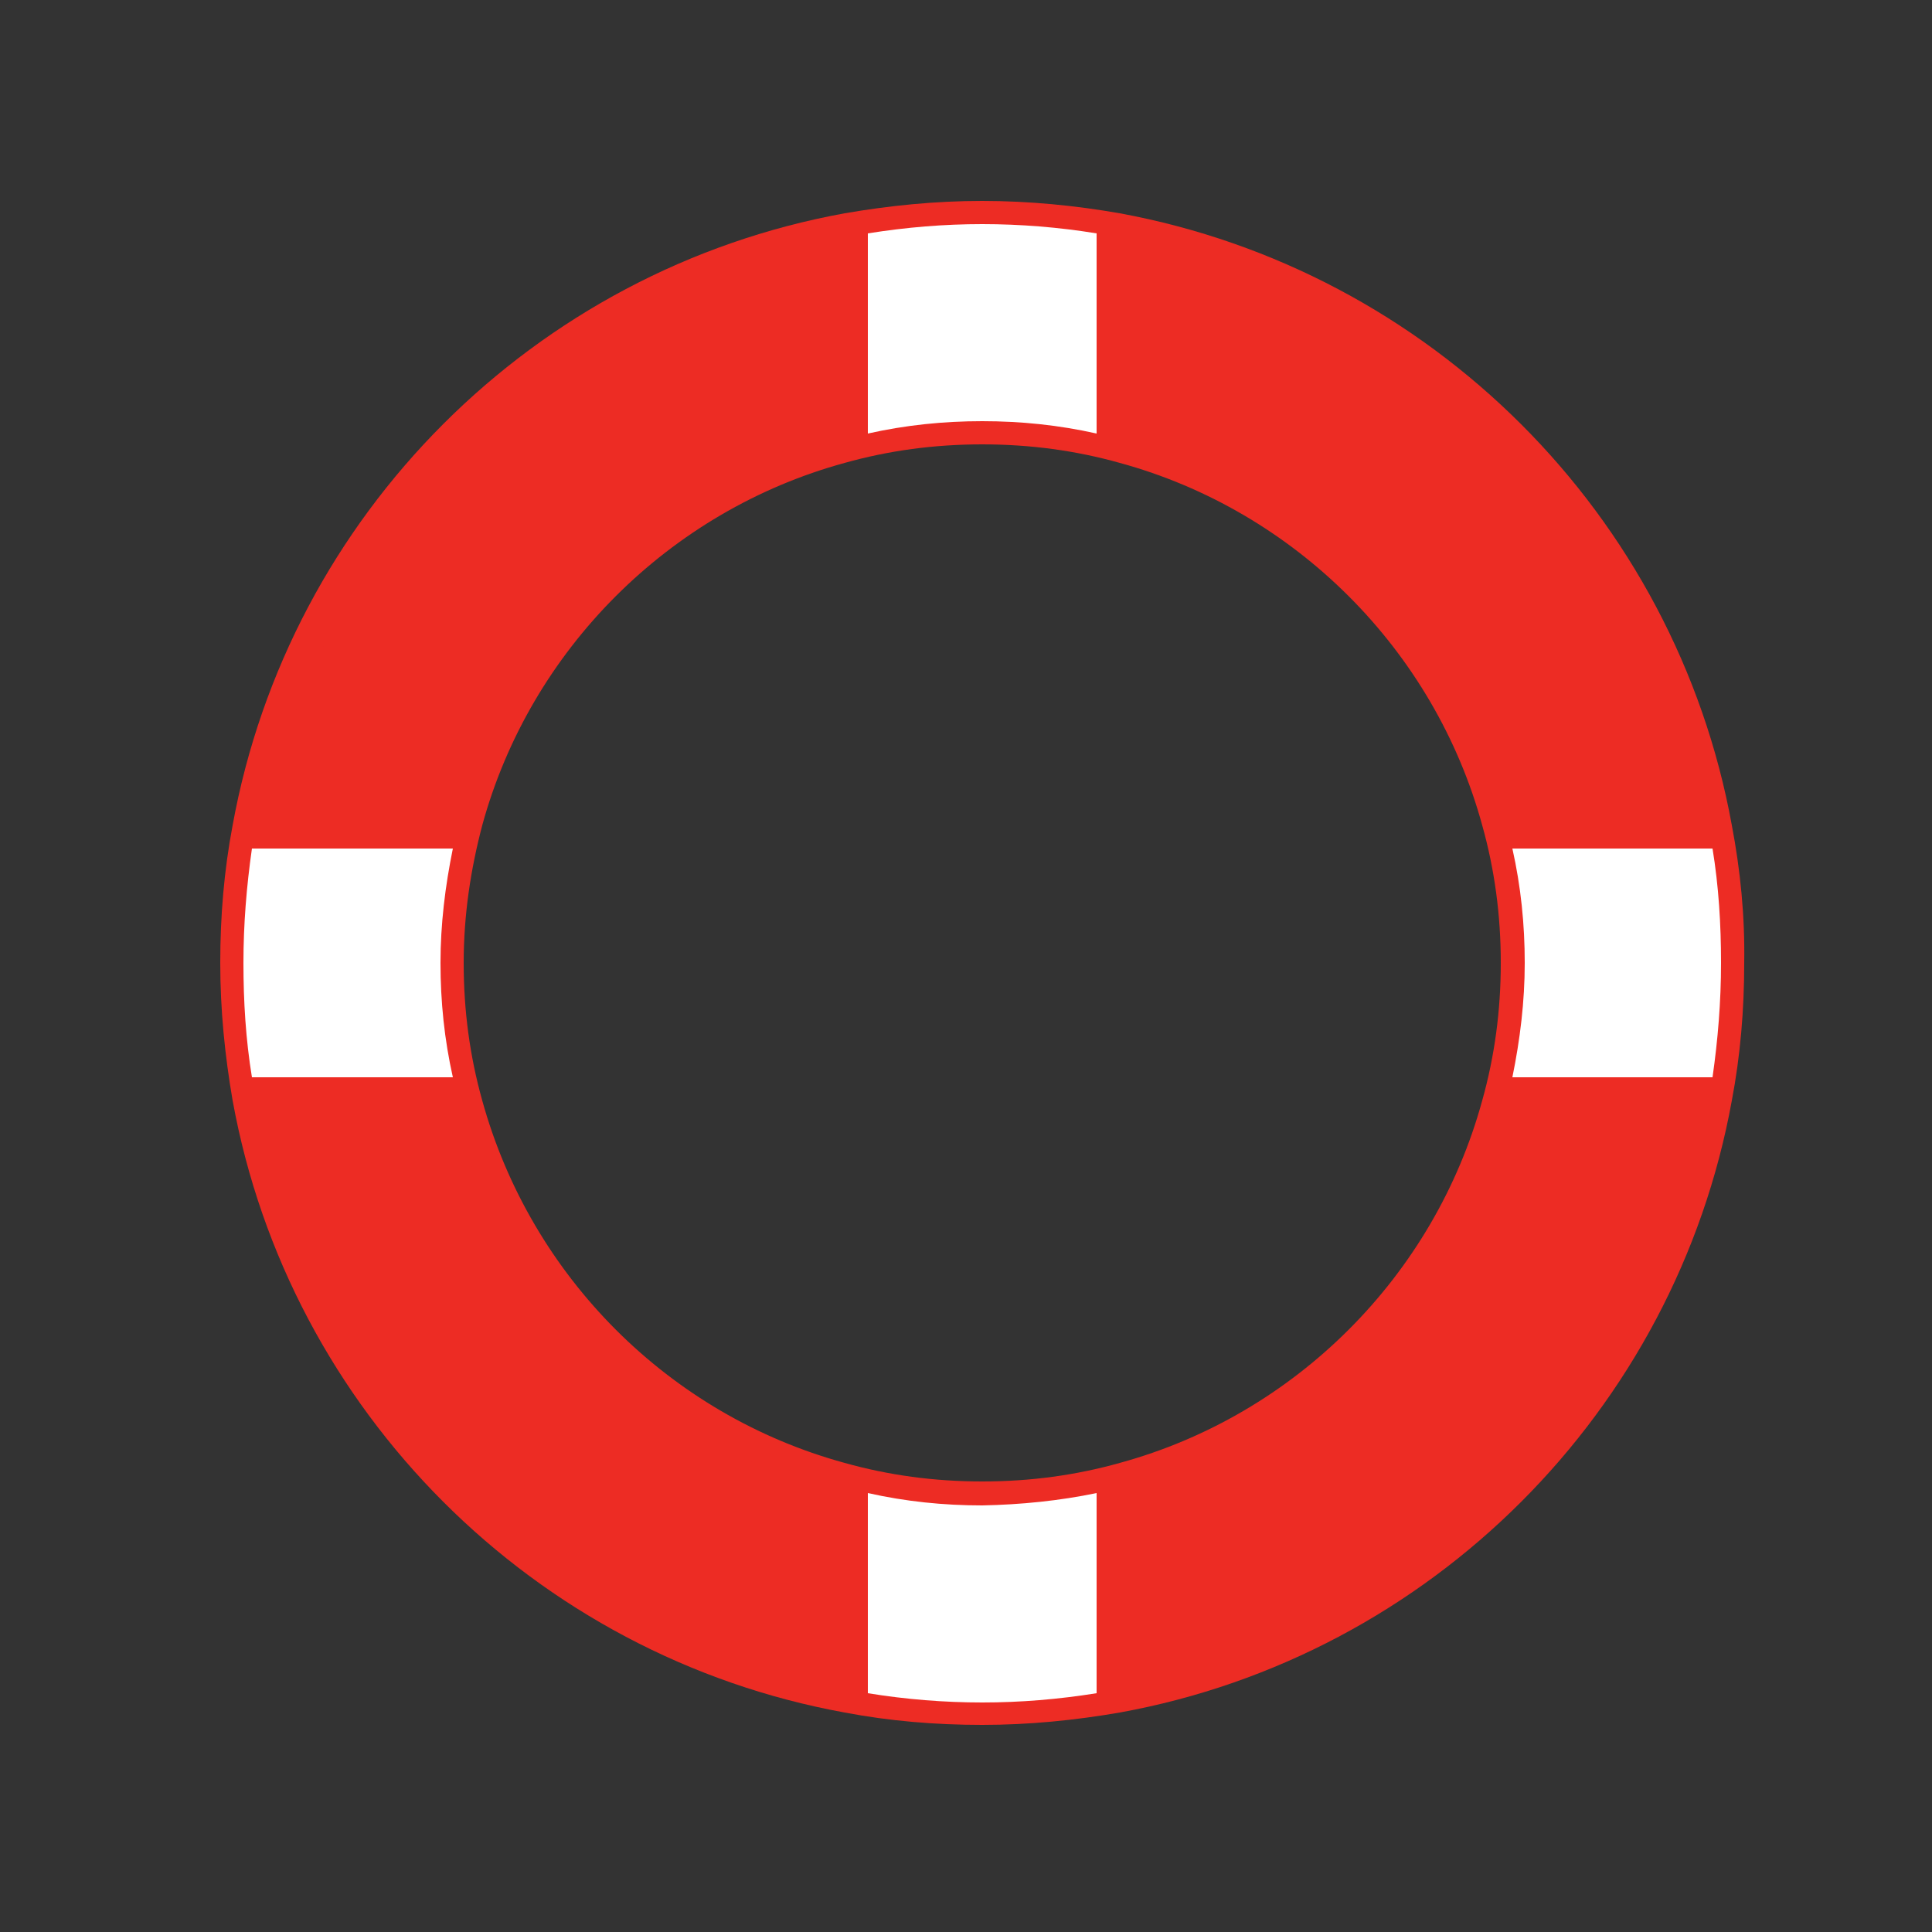
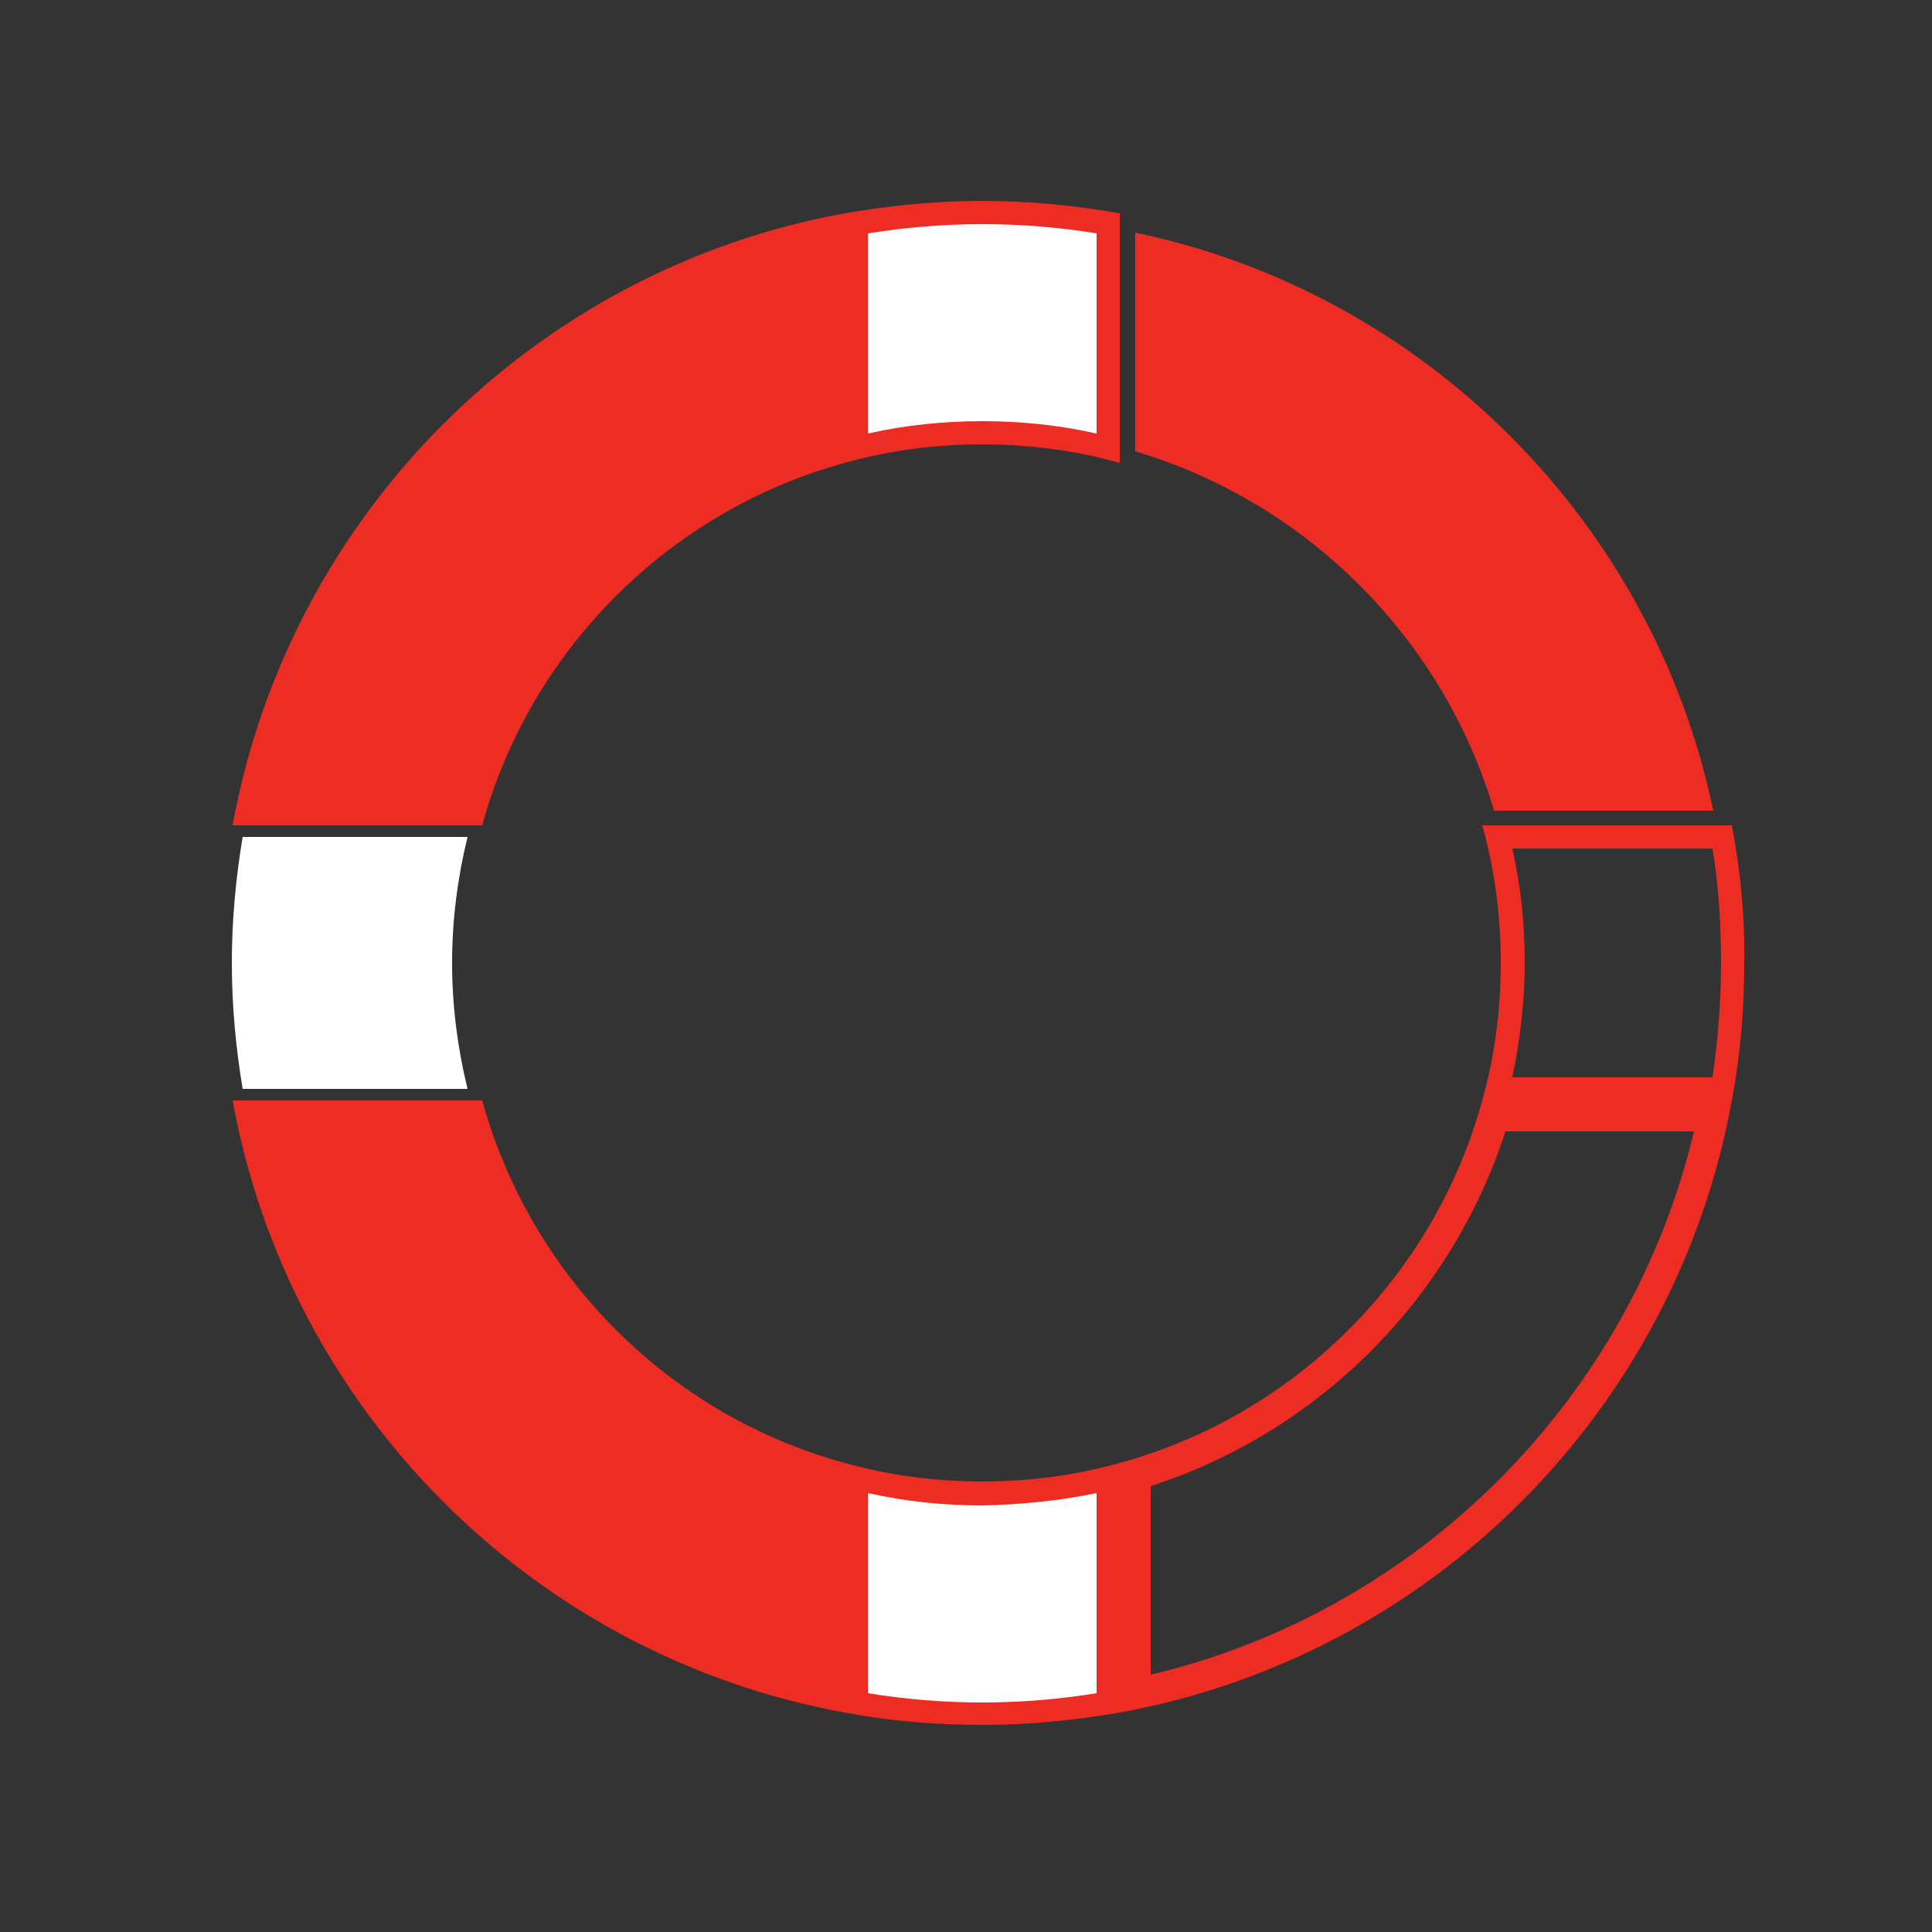
<svg xmlns="http://www.w3.org/2000/svg" version="1.1" x="0px" y="0px" viewBox="0 0 250 250" style="enable-background:new 0 0 250 250;" xml:space="preserve">
  <rect x="0" y="0" width="250" height="250" fill="#333333" stroke="none" />
  <style type="text/css">
	.st0{fill:#ED2C24;}
	.st1{fill:#FFFFFF;}
	.st2{display:none;}
	.st3{display:inline;fill:#ED2C24;}
</style>
  <g id="Layer_1">
    <g>
      <path class="st0" d="M107.3,219.2c-37.4-7.8-67-37.4-74.8-74.8h28.4c6.6,22.2,24.2,39.8,46.4,46.4V219.2z" />
      <path class="st0" d="M59.4,146.4c7,21.7,24.2,38.9,45.9,45.9v24.4c-34.6-8.2-62.1-35.6-70.3-70.3H59.4 M62.4,142.4H30.1    c7.3,40.2,39,71.9,79.2,79.2v-32.3C86.6,183.1,68.7,165.2,62.4,142.4L62.4,142.4z" />
    </g>
    <g>
      <path class="st0" d="M32.5,104.8c7.8-37.3,37.4-67,74.8-74.8v28.3C85.1,65,67.5,82.6,60.9,104.8H32.5z" />
      <path class="st0" d="M105.3,32.6v24.4c-21.7,7-38.9,24.2-45.9,45.9H35C43.2,68.2,70.7,40.7,105.3,32.6 M109.3,27.6    c-40.2,7.3-71.9,39-79.2,79.2h32.3c6.2-22.7,24.2-40.7,46.9-46.9V27.6L109.3,27.6z" />
    </g>
    <g>
      <path class="st1" d="M31.4,140.9c-0.9-5.4-1.4-10.8-1.4-16.3c0-5.5,0.5-10.9,1.4-16.3h29.1c-1.3,5.3-2,10.8-2,16.3s0.7,11,2,16.3    H31.4z" />
-       <path class="st0" d="M58.6,109.8c-1,4.9-1.6,9.8-1.6,14.8c0,5,0.5,9.9,1.6,14.8H32.6c-0.8-4.9-1.1-9.8-1.1-14.8    c0-5,0.4-9.9,1.1-14.8H58.6 M62.4,106.8H30.1c-1.1,5.8-1.6,11.7-1.6,17.8c0,6.1,0.6,12,1.6,17.8h32.3c-1.6-5.7-2.4-11.6-2.4-17.8    S60.9,112.5,62.4,106.8L62.4,106.8z" />
    </g>
    <g>
-       <path class="st0" d="M146.9,190.8c22.2-6.6,39.8-24.2,46.4-46.4h28.4c-7.8,37.3-37.4,67-74.8,74.8V190.8z" />
      <path class="st0" d="M219.2,146.4c-8.2,34.6-35.6,62.1-70.3,70.3v-24.4c21.7-7,38.9-24.2,45.9-45.9H219.2 M224.1,142.4h-32.3    c-6.2,22.7-24.2,40.7-46.9,46.9v32.3C185.1,214.3,216.8,182.6,224.1,142.4L224.1,142.4z" />
    </g>
    <g>
      <path class="st0" d="M193.3,104.8c-6.6-22.2-24.2-39.8-46.4-46.4V30.1c37.4,7.8,67,37.4,74.8,74.8H193.3z" />
-       <path class="st0" d="M148.9,32.6c34.6,8.2,62.1,35.6,70.3,70.3h-24.4c-7-21.7-24.2-38.9-45.9-45.9V32.6 M144.9,27.6v32.3    c22.7,6.2,40.7,24.2,46.9,46.9h32.3C216.8,66.6,185.1,35,144.9,27.6L144.9,27.6z" />
    </g>
    <g>
-       <path class="st1" d="M193.8,140.9c1.3-5.3,2-10.8,2-16.3c0-5.5-0.7-11-2-16.3h29.1c0.9,5.4,1.4,10.8,1.4,16.3    c0,5.5-0.5,10.9-1.4,16.3H193.8z" />
      <path class="st0" d="M221.6,109.8c0.8,4.9,1.1,9.8,1.1,14.8c0,5-0.4,9.9-1.1,14.8h-25.9c1-4.9,1.6-9.8,1.6-14.8    c0-5-0.5-9.9-1.6-14.8H221.6 M224.1,106.8h-32.3c1.6,5.7,2.4,11.6,2.4,17.8s-0.8,12.1-2.4,17.8h32.3c1.1-5.8,1.6-11.7,1.6-17.8    C225.8,118.5,225.2,112.6,224.1,106.8L224.1,106.8z" />
    </g>
    <g>
      <path class="st1" d="M127.1,221.8c-5.4,0-10.9-0.5-16.3-1.4v-29.1c5.3,1.3,10.8,2,16.3,2c5.5,0,11-0.7,16.3-2v29.1    C138,221.3,132.5,221.8,127.1,221.8z" />
      <path class="st0" d="M141.9,193.2v25.9c-5,0.8-9.9,1.2-14.8,1.2s-9.9-0.4-14.8-1.2v-25.9c4.9,1.1,9.8,1.6,14.8,1.6    C132.1,194.7,137.1,194.2,141.9,193.2 M144.9,189.3c-5.7,1.6-11.6,2.4-17.8,2.4s-12.1-0.8-17.8-2.4v32.3    c5.8,1.1,11.7,1.6,17.8,1.6c6.1,0,12-0.6,17.8-1.6V189.3L144.9,189.3z" />
    </g>
    <g>
      <path class="st1" d="M143.4,58c-5.3-1.3-10.8-2-16.3-2s-11,0.7-16.3,2V28.9c5.4-0.9,10.9-1.4,16.3-1.4s10.9,0.5,16.3,1.4V58z" />
      <path class="st0" d="M127.1,29c4.9,0,9.9,0.4,14.8,1.2v25.9c-4.9-1.1-9.8-1.6-14.8-1.6c-5,0-9.9,0.5-14.8,1.6V30.2    C117.3,29.4,122.2,29,127.1,29 M127.1,26c-6.1,0-12,0.6-17.8,1.6v32.3c5.7-1.6,11.6-2.4,17.8-2.4s12.1,0.8,17.8,2.4V27.6    C139.2,26.6,133.2,26,127.1,26L127.1,26z" />
    </g>
  </g>
  <g id="Layer_2" class="st2">
    <path class="st3" d="M73,87.5c0-19.8,5.8-38.2,15.9-53.6C53.7,48.9,29,83.8,29,124.5c0,54.4,44.1,98.5,98.5,98.5   c34.6,0,65.1-17.9,82.6-44.9c-11.9,5.1-24.9,7.9-38.6,7.9C117.1,186,73,141.9,73,87.5z" />
    <polygon class="st3" points="172.5,43.8 183.9,66.8 209.3,70.5 190.9,88.5 195.3,113.8 172.5,101.9 149.7,113.8 154.1,88.5    135.7,70.5 161.1,66.8  " />
  </g>
</svg>